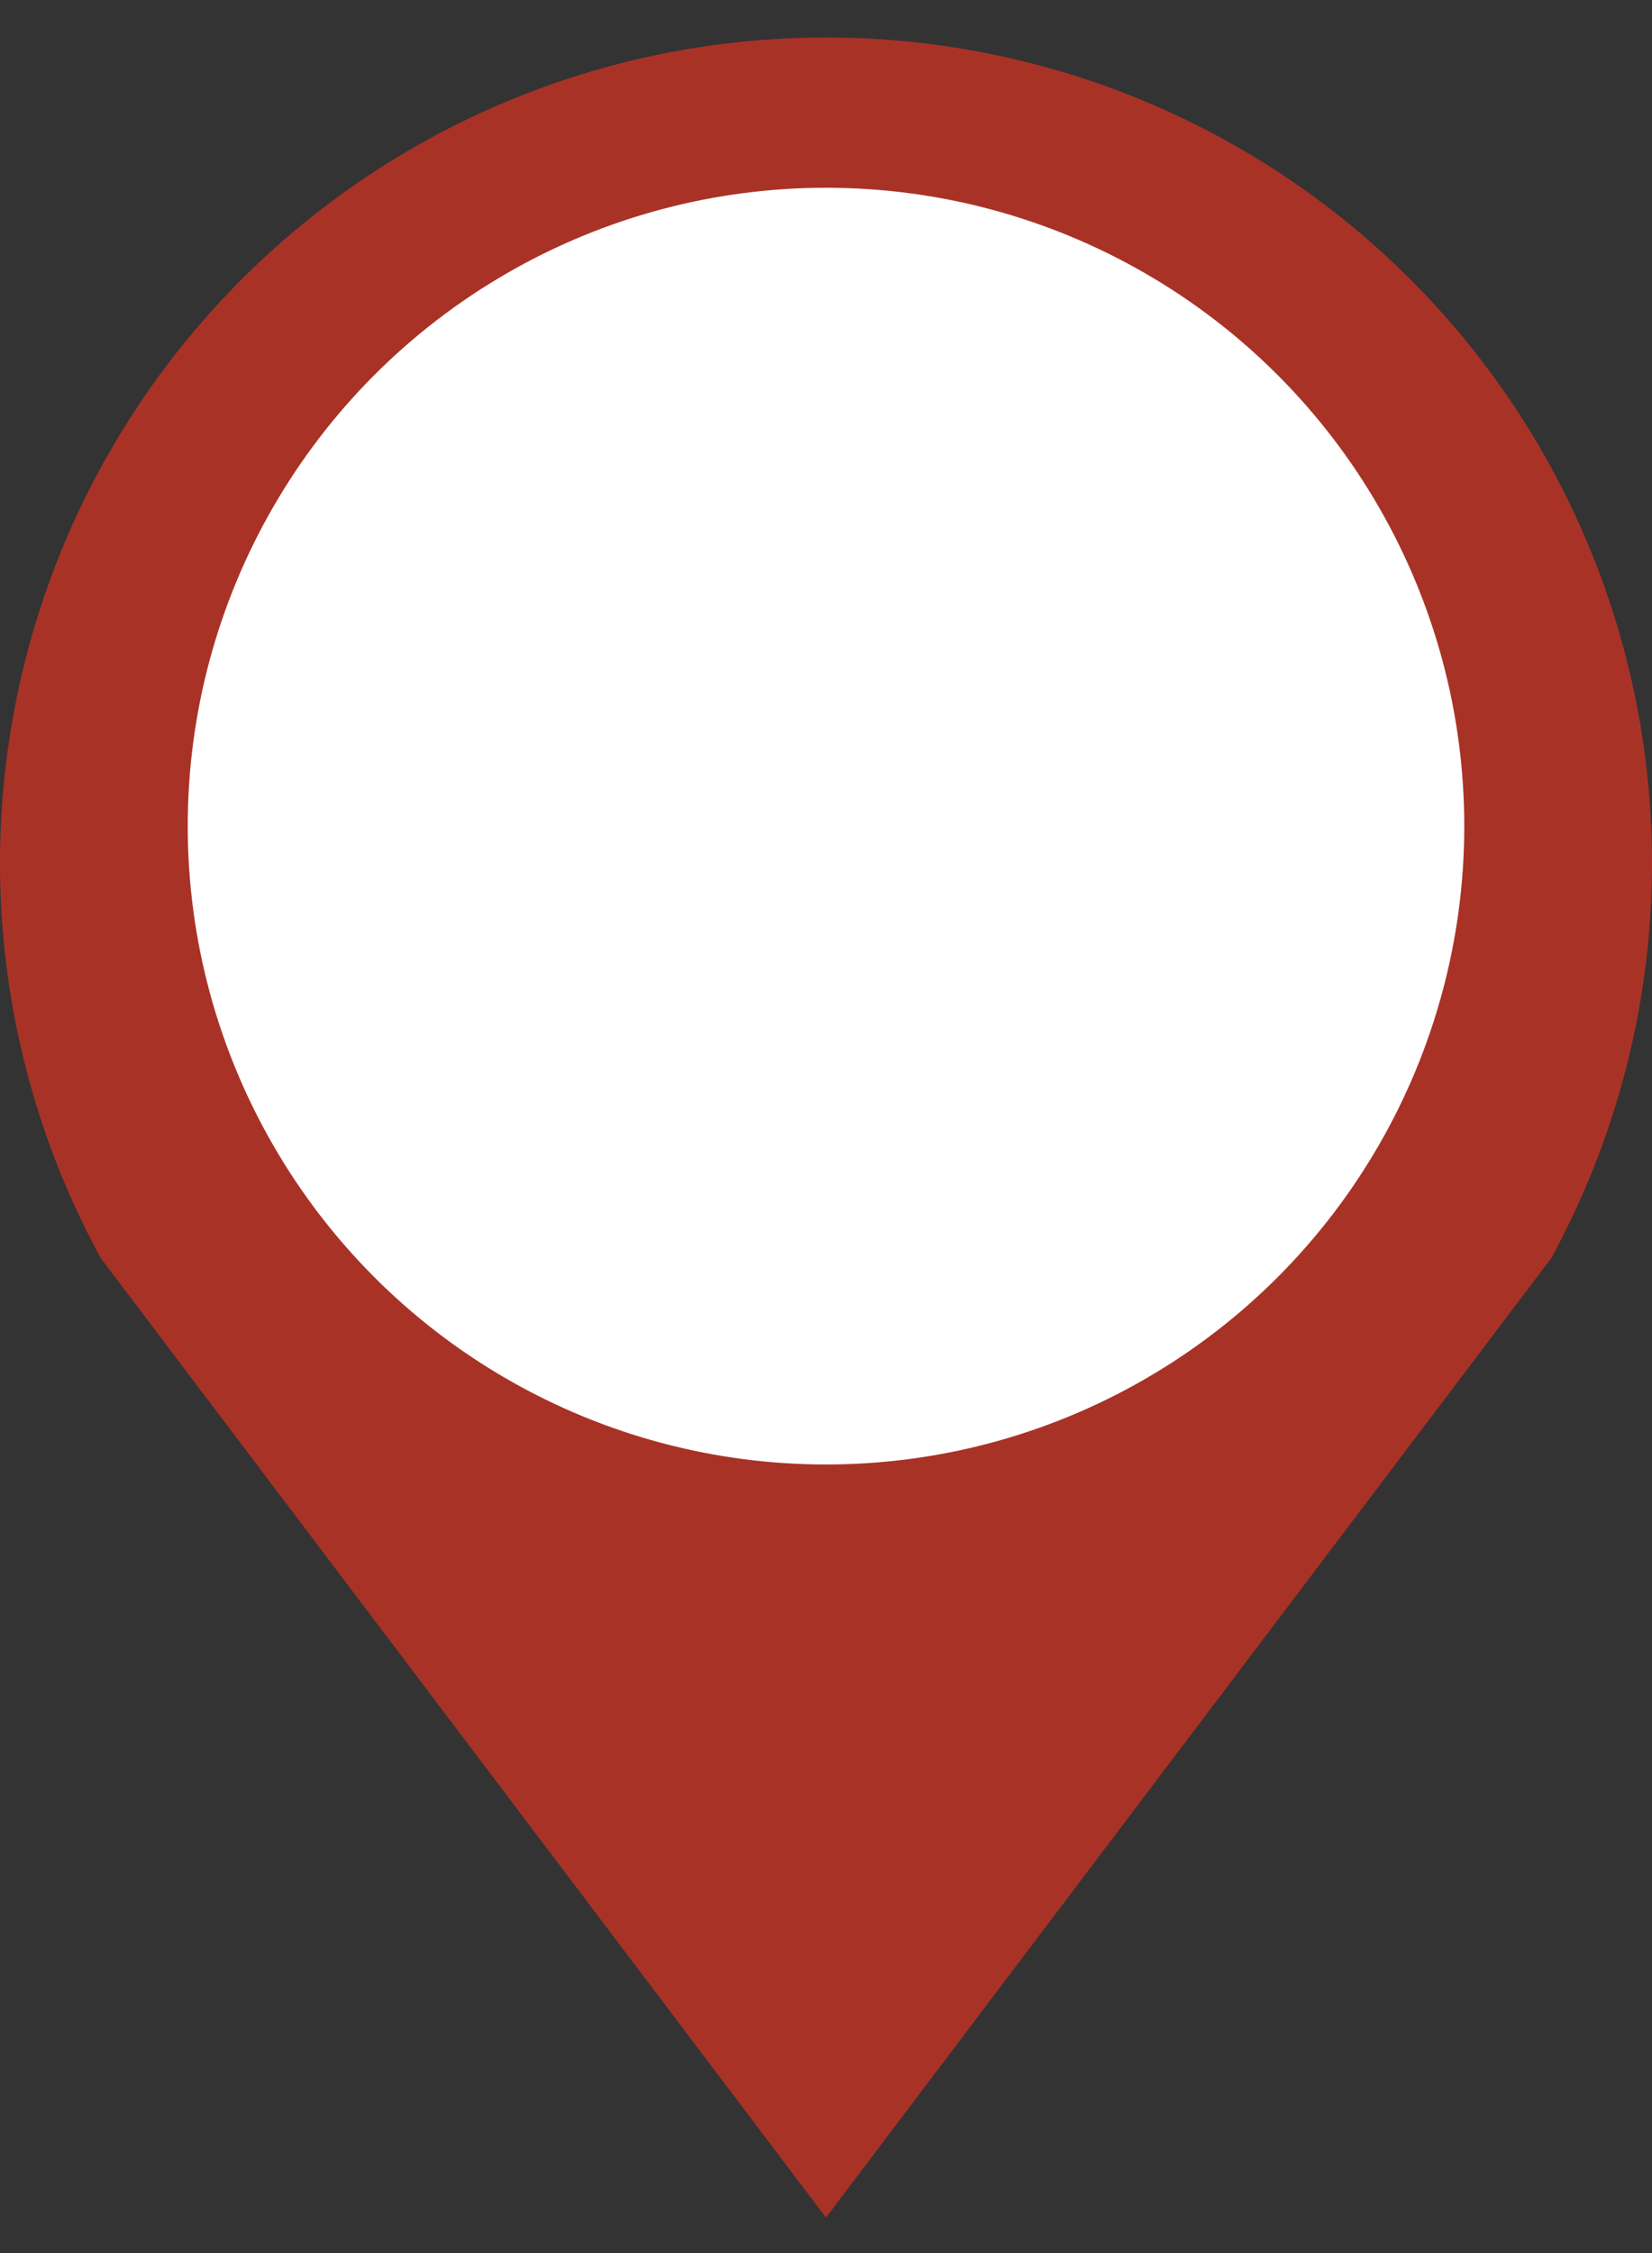
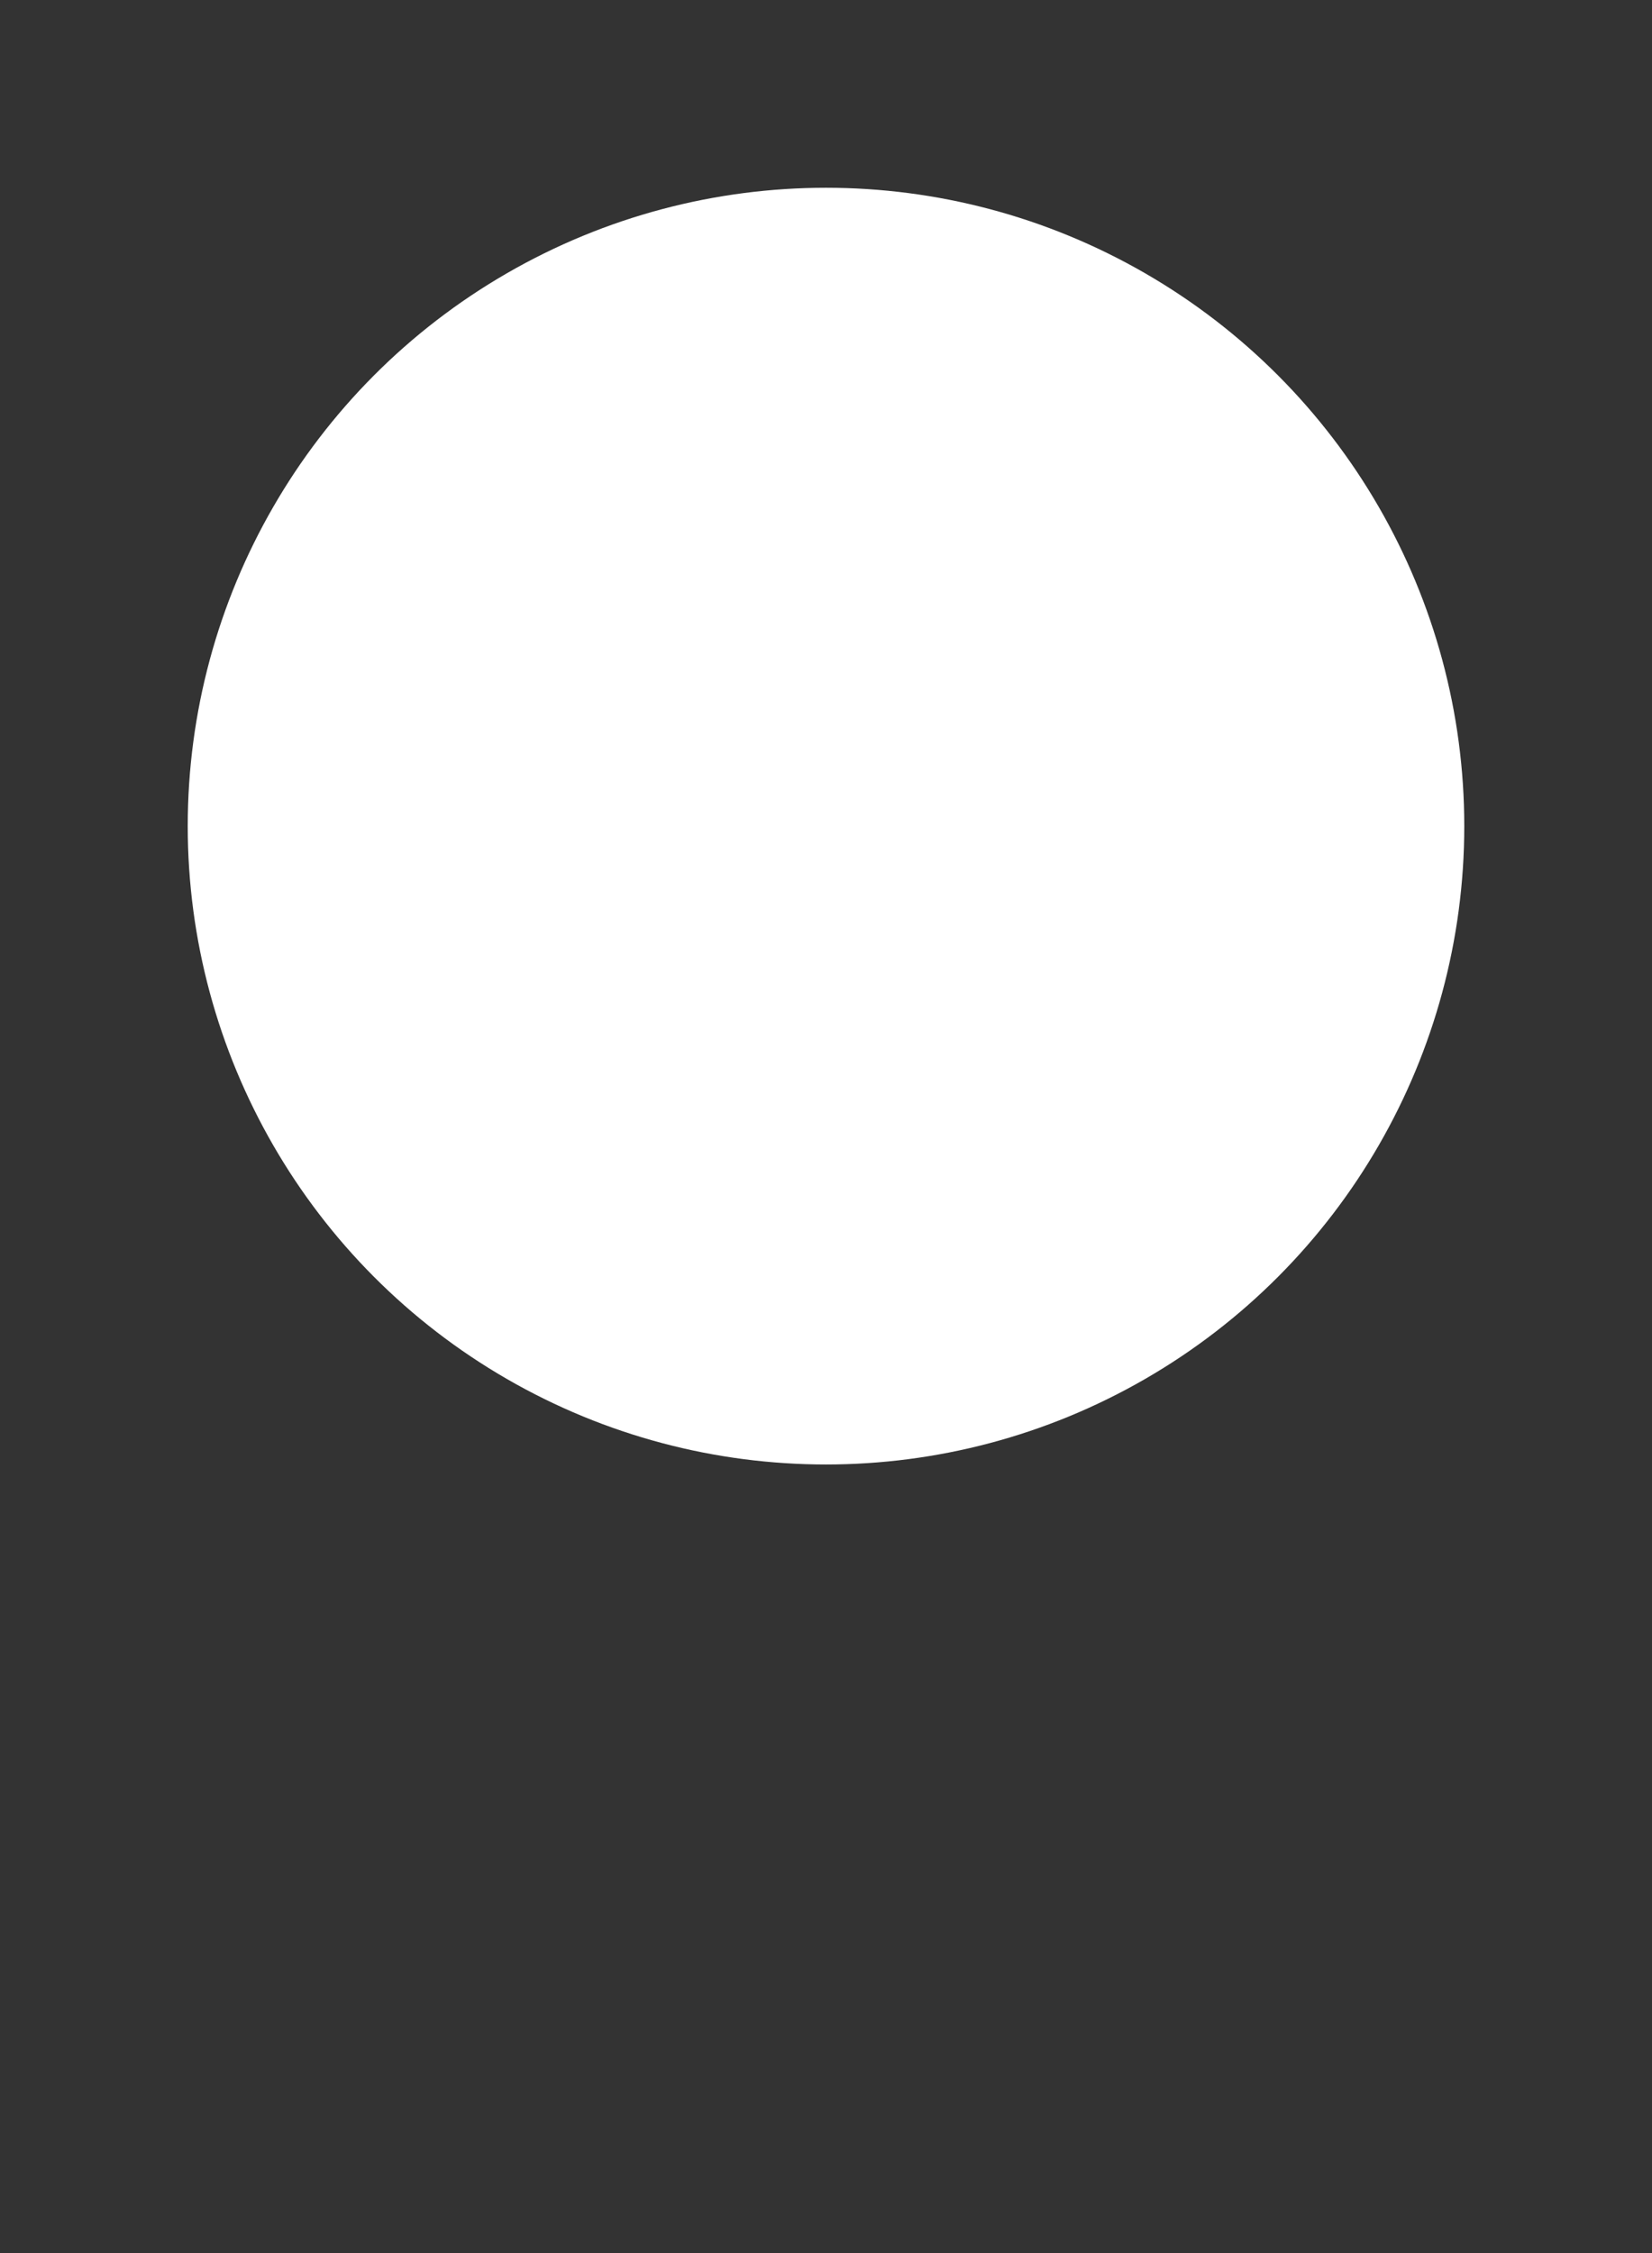
<svg xmlns="http://www.w3.org/2000/svg" width="44" height="60" viewBox="0 0 44 60">
  <rect x="0" y="0" width="44" height="60" fill="#333333" stroke="none" />
  <defs>
    <clipPath id="clip-Custom_Size_1">
      <rect width="44" height="60" />
    </clipPath>
  </defs>
  <g id="Custom_Size_1" data-name="Custom Size – 1" clip-path="url(#clip-Custom_Size_1)">
    <g id="Group_2" data-name="Group 2" transform="translate(-884 -81)">
      <g id="layer1" transform="translate(742.532 368.488)">
-         <path id="path4043" d="M296.467,160.512a21.98,21.98,0,0,0-19.315,32.505l19.315,25.55,19.317-25.55a21.98,21.98,0,0,0-19.315-32.505Zm-.245,12.769c.082,0,.163,0,.245,0a9.4,9.4,0,1,1-.245,0Z" transform="translate(-133 -447)" fill="#a93227" />
-       </g>
+         </g>
      <circle id="Ellipse_2" data-name="Ellipse 2" cx="17" cy="17" r="17" transform="translate(889 86)" fill="#fff" />
    </g>
  </g>
</svg>